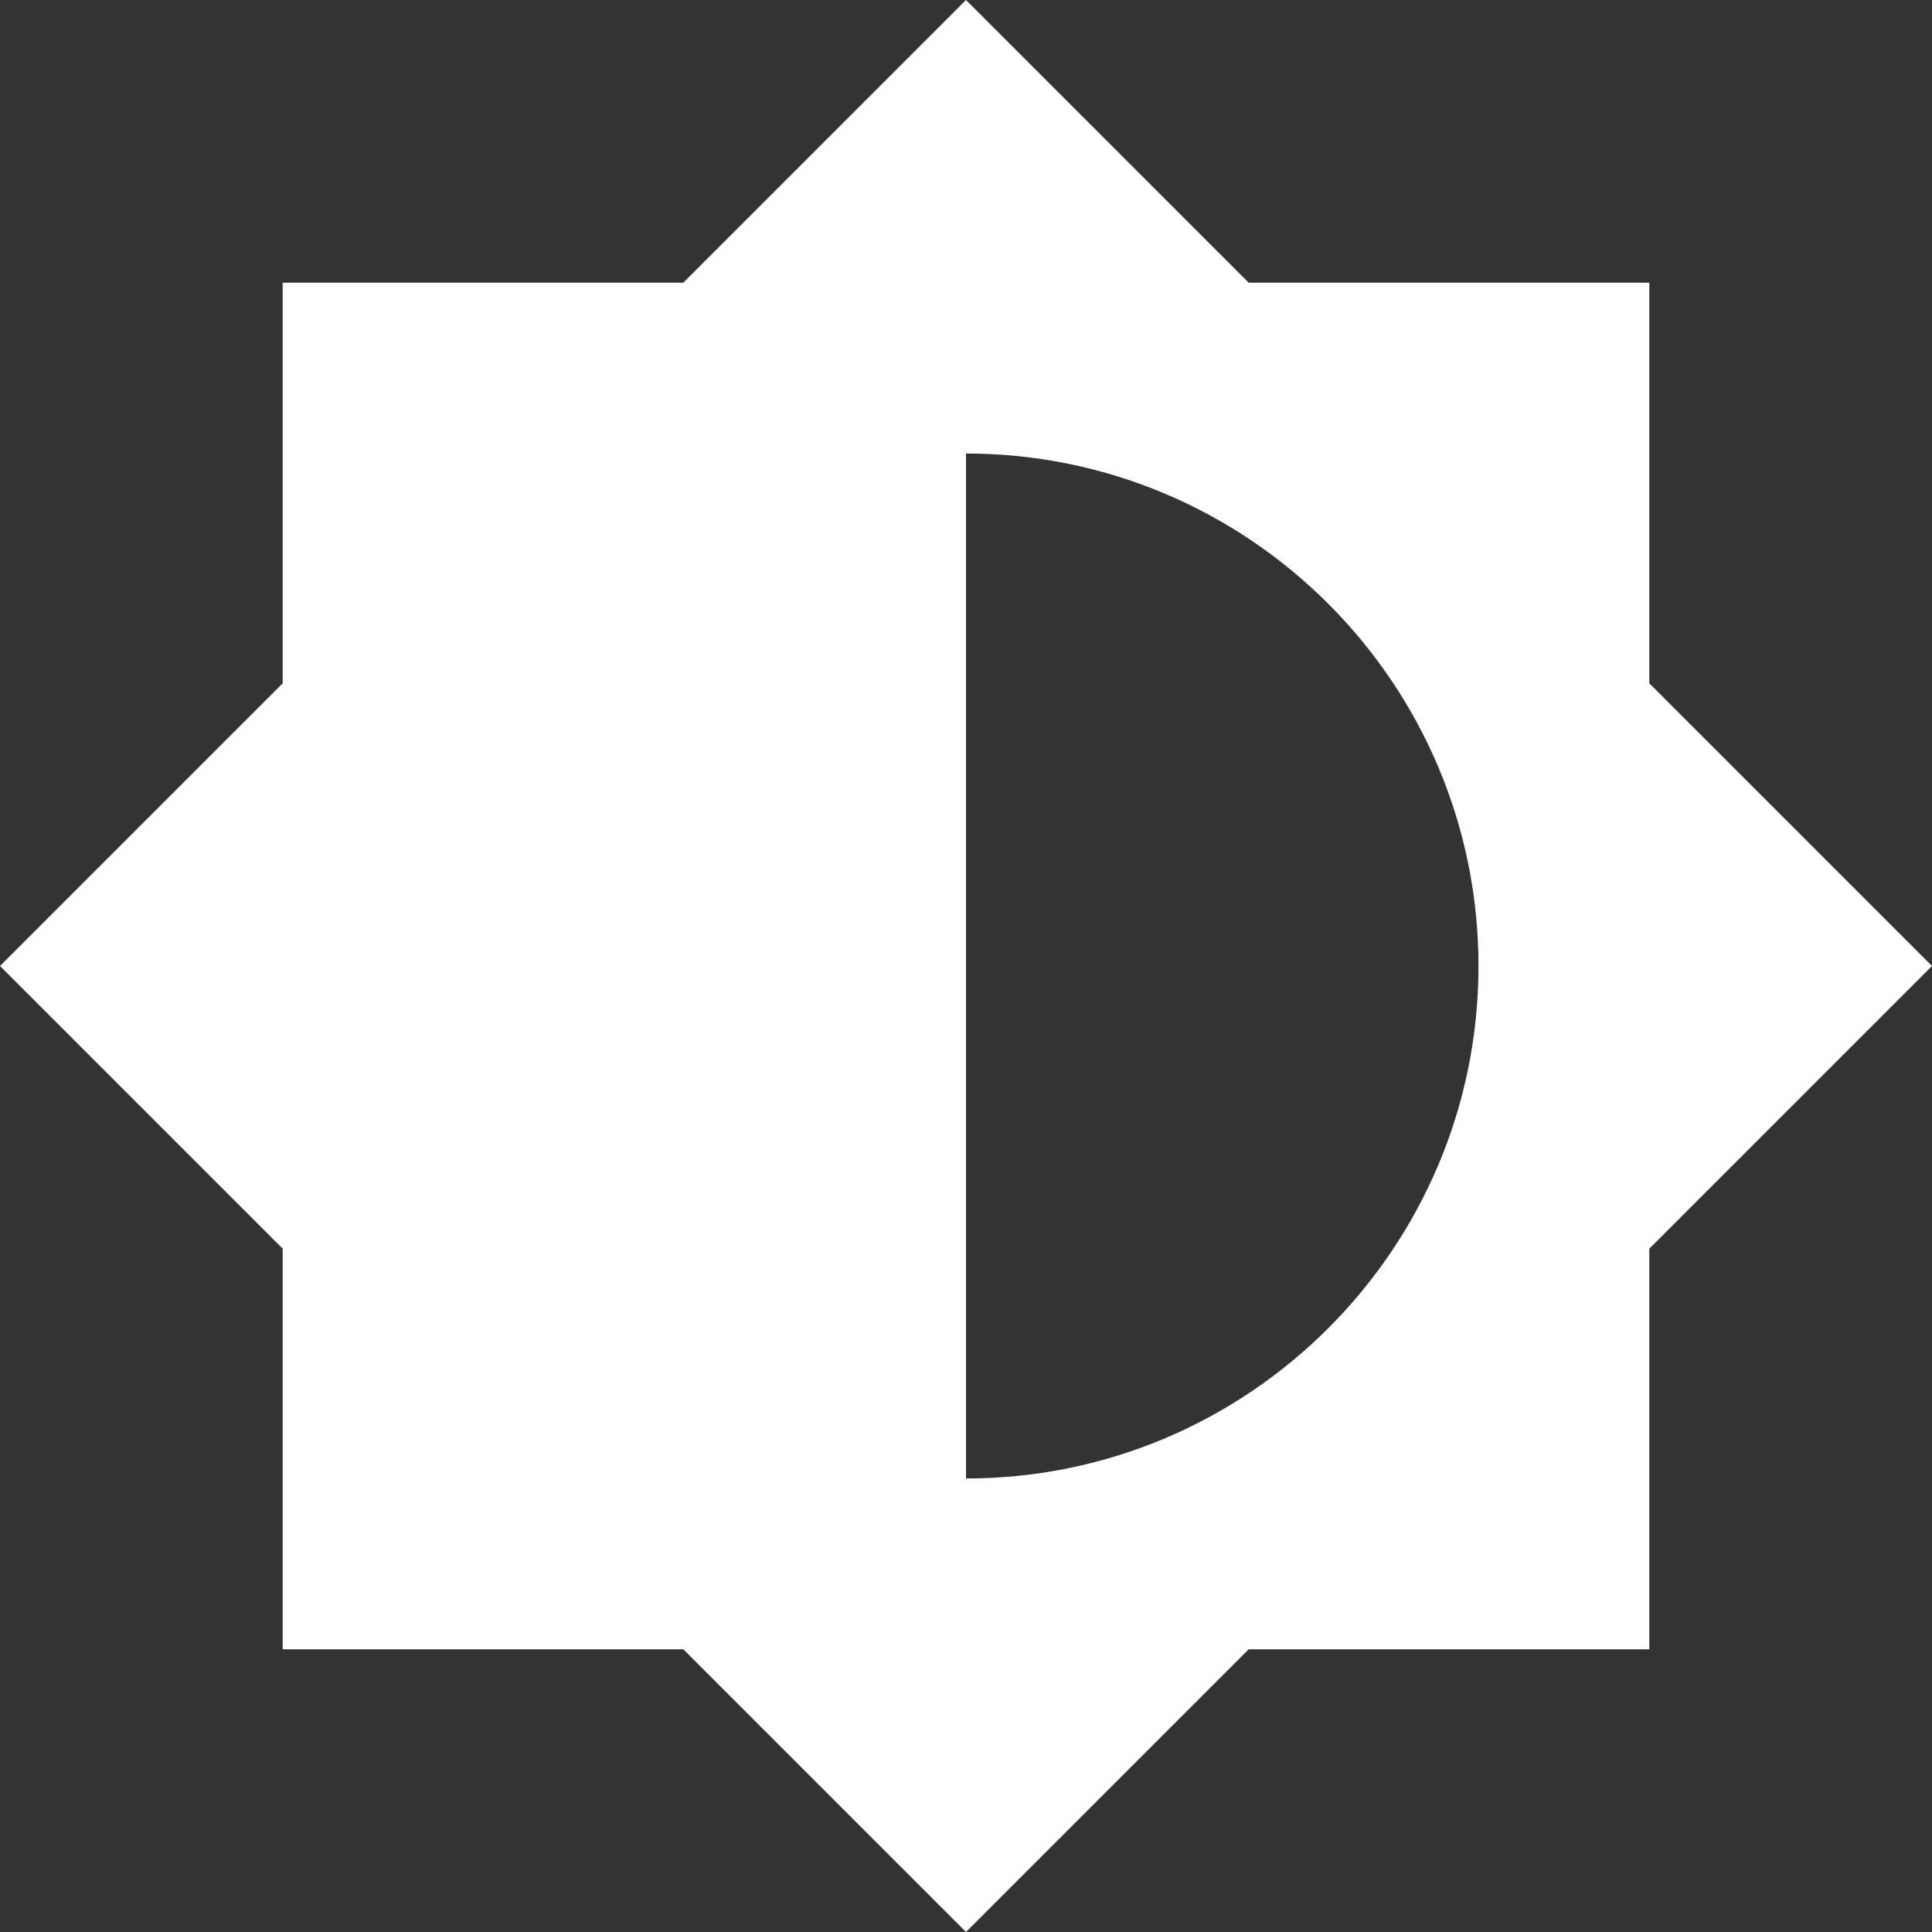
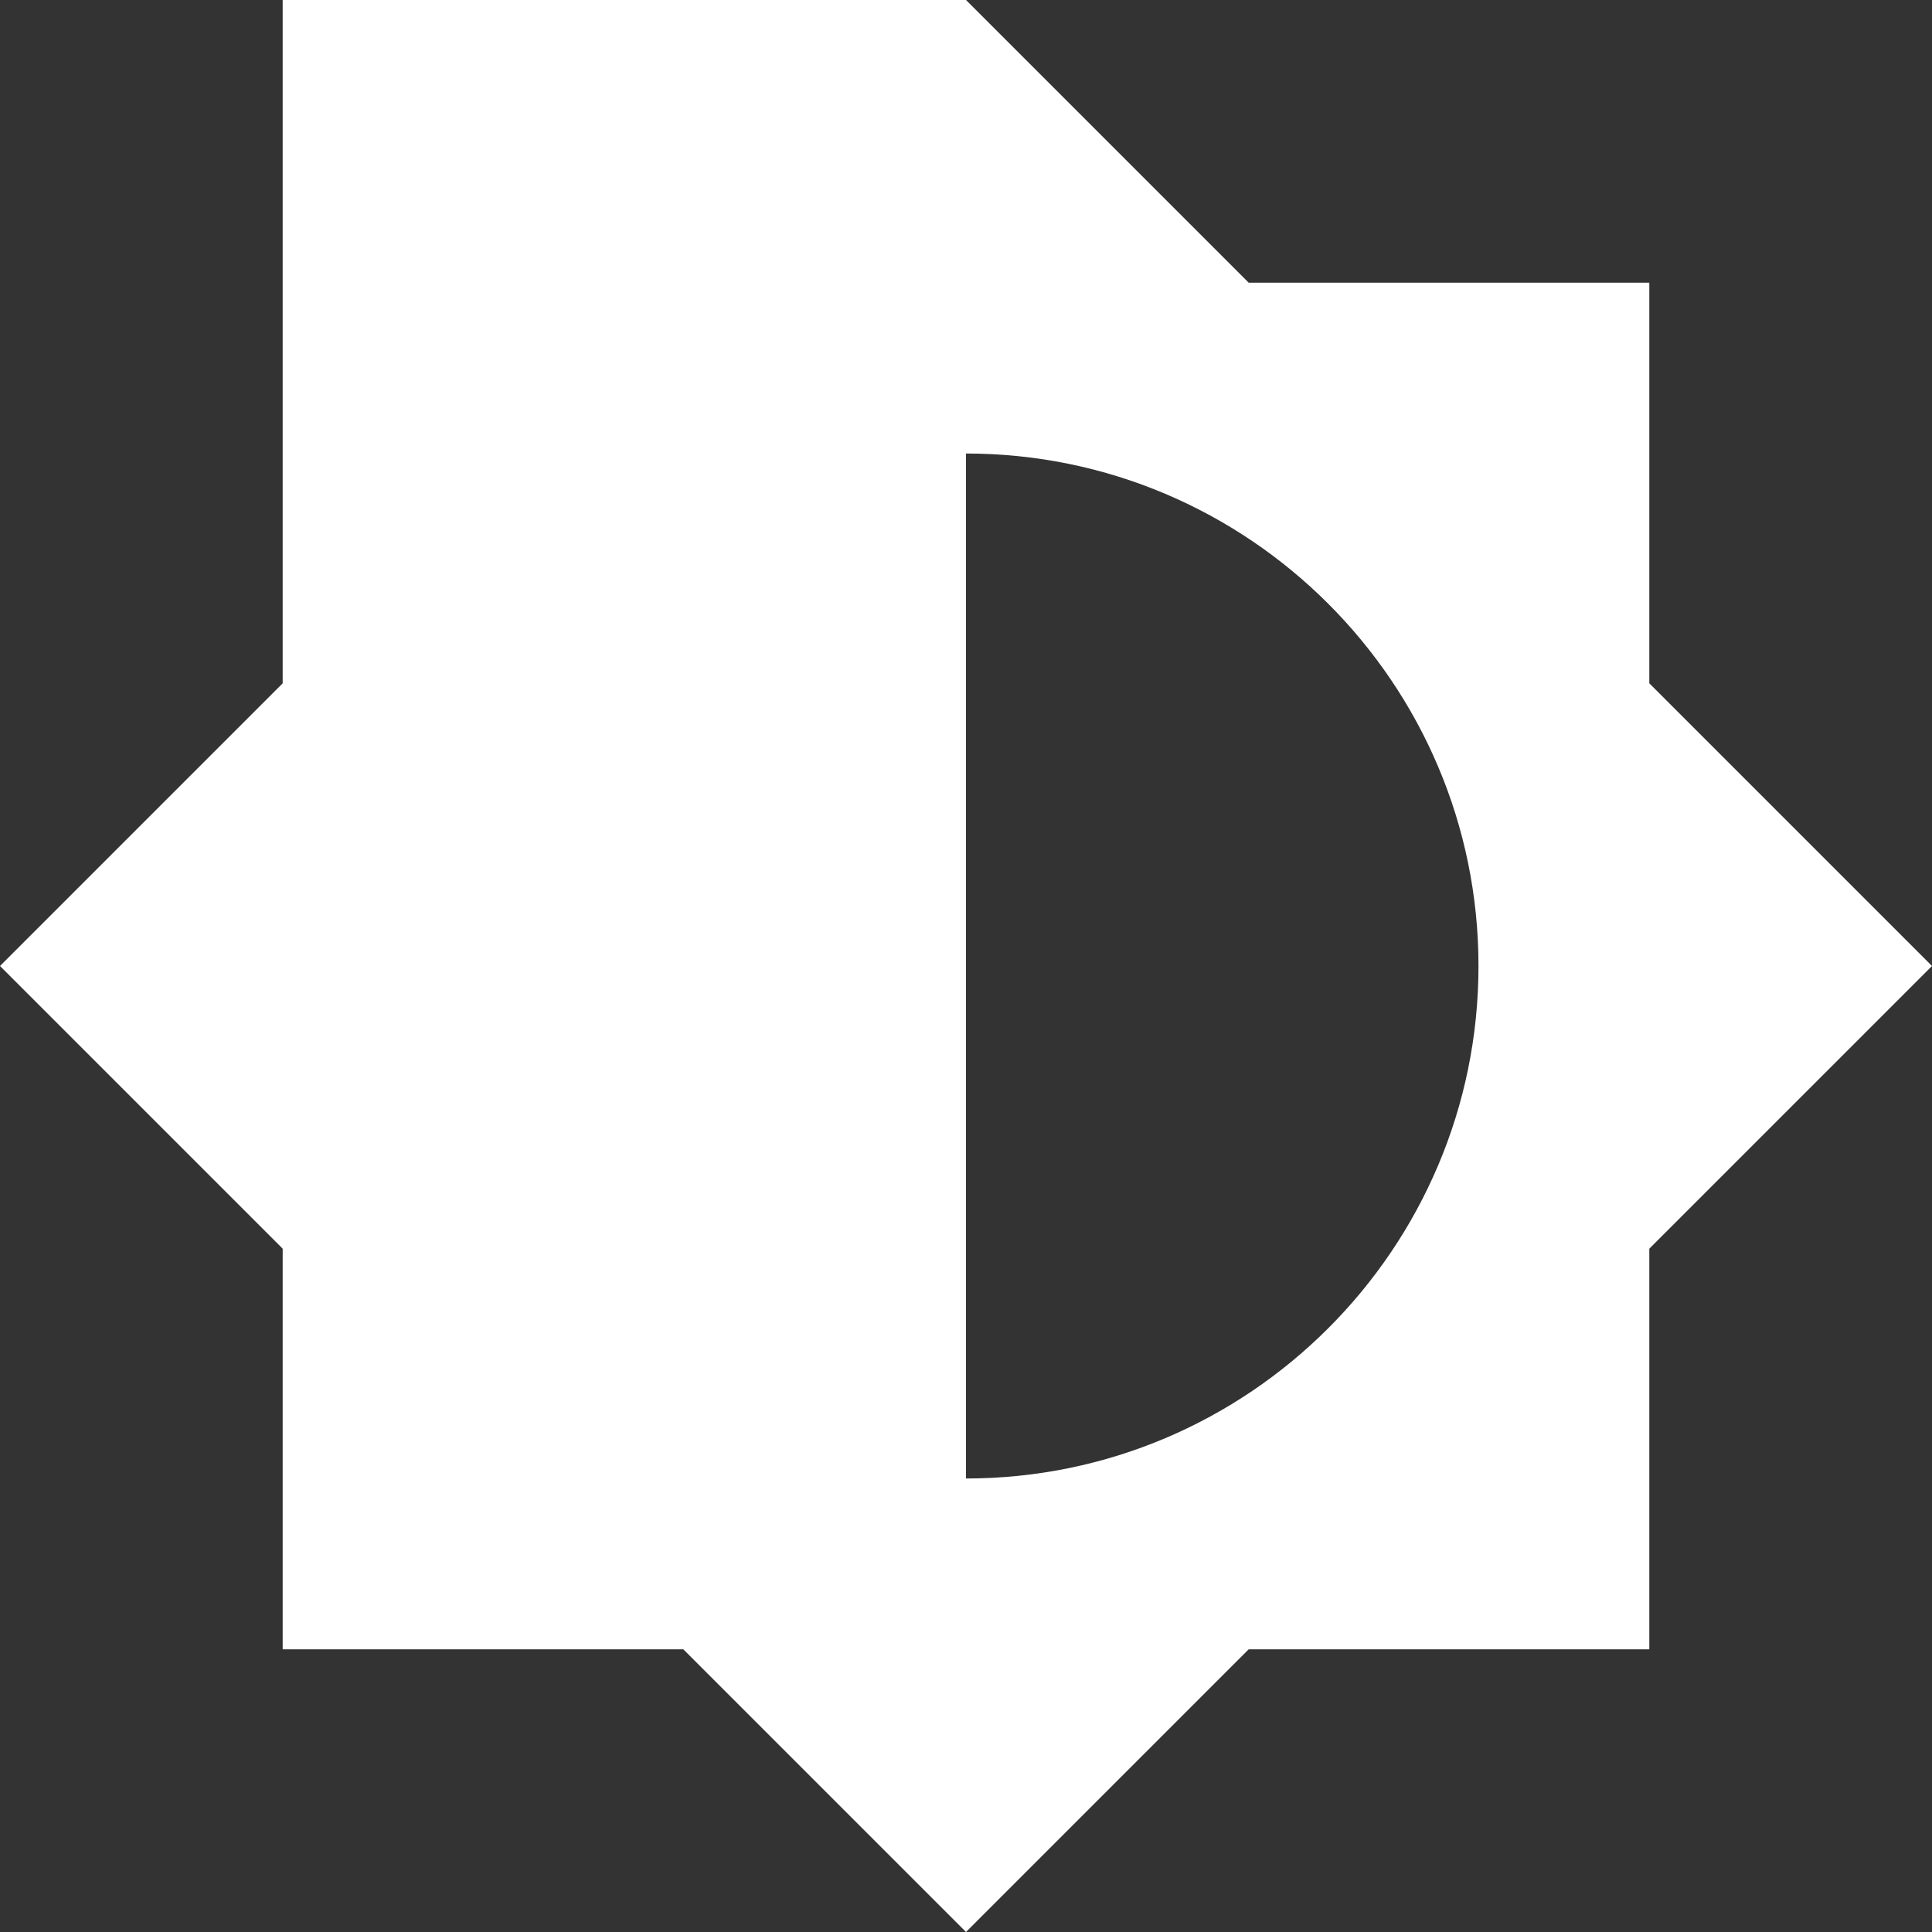
<svg xmlns="http://www.w3.org/2000/svg" width="19" height="19" viewBox="0 0 19 19" fill="none">
  <rect x="0" y="0" width="19" height="19" fill="#333333" stroke="none" />
-   <path d="M16.22 12.28L19 9.5L16.22 6.72V2.78H12.28L9.5 0L6.72 2.78H2.78V6.72L0 9.5L2.78 12.28V16.22H6.72L9.5 19L12.28 16.22H16.22V12.28ZM9.5 14.54V4.46C12.28 4.46 14.54 6.72 14.54 9.5C14.54 12.28 12.28 14.54 9.5 14.54Z" fill="white" />
+   <path d="M16.22 12.28L19 9.5L16.22 6.72V2.78H12.28L9.5 0H2.78V6.72L0 9.5L2.78 12.28V16.22H6.72L9.5 19L12.28 16.22H16.22V12.28ZM9.5 14.54V4.46C12.28 4.46 14.54 6.72 14.54 9.5C14.54 12.28 12.28 14.54 9.5 14.54Z" fill="white" />
</svg>